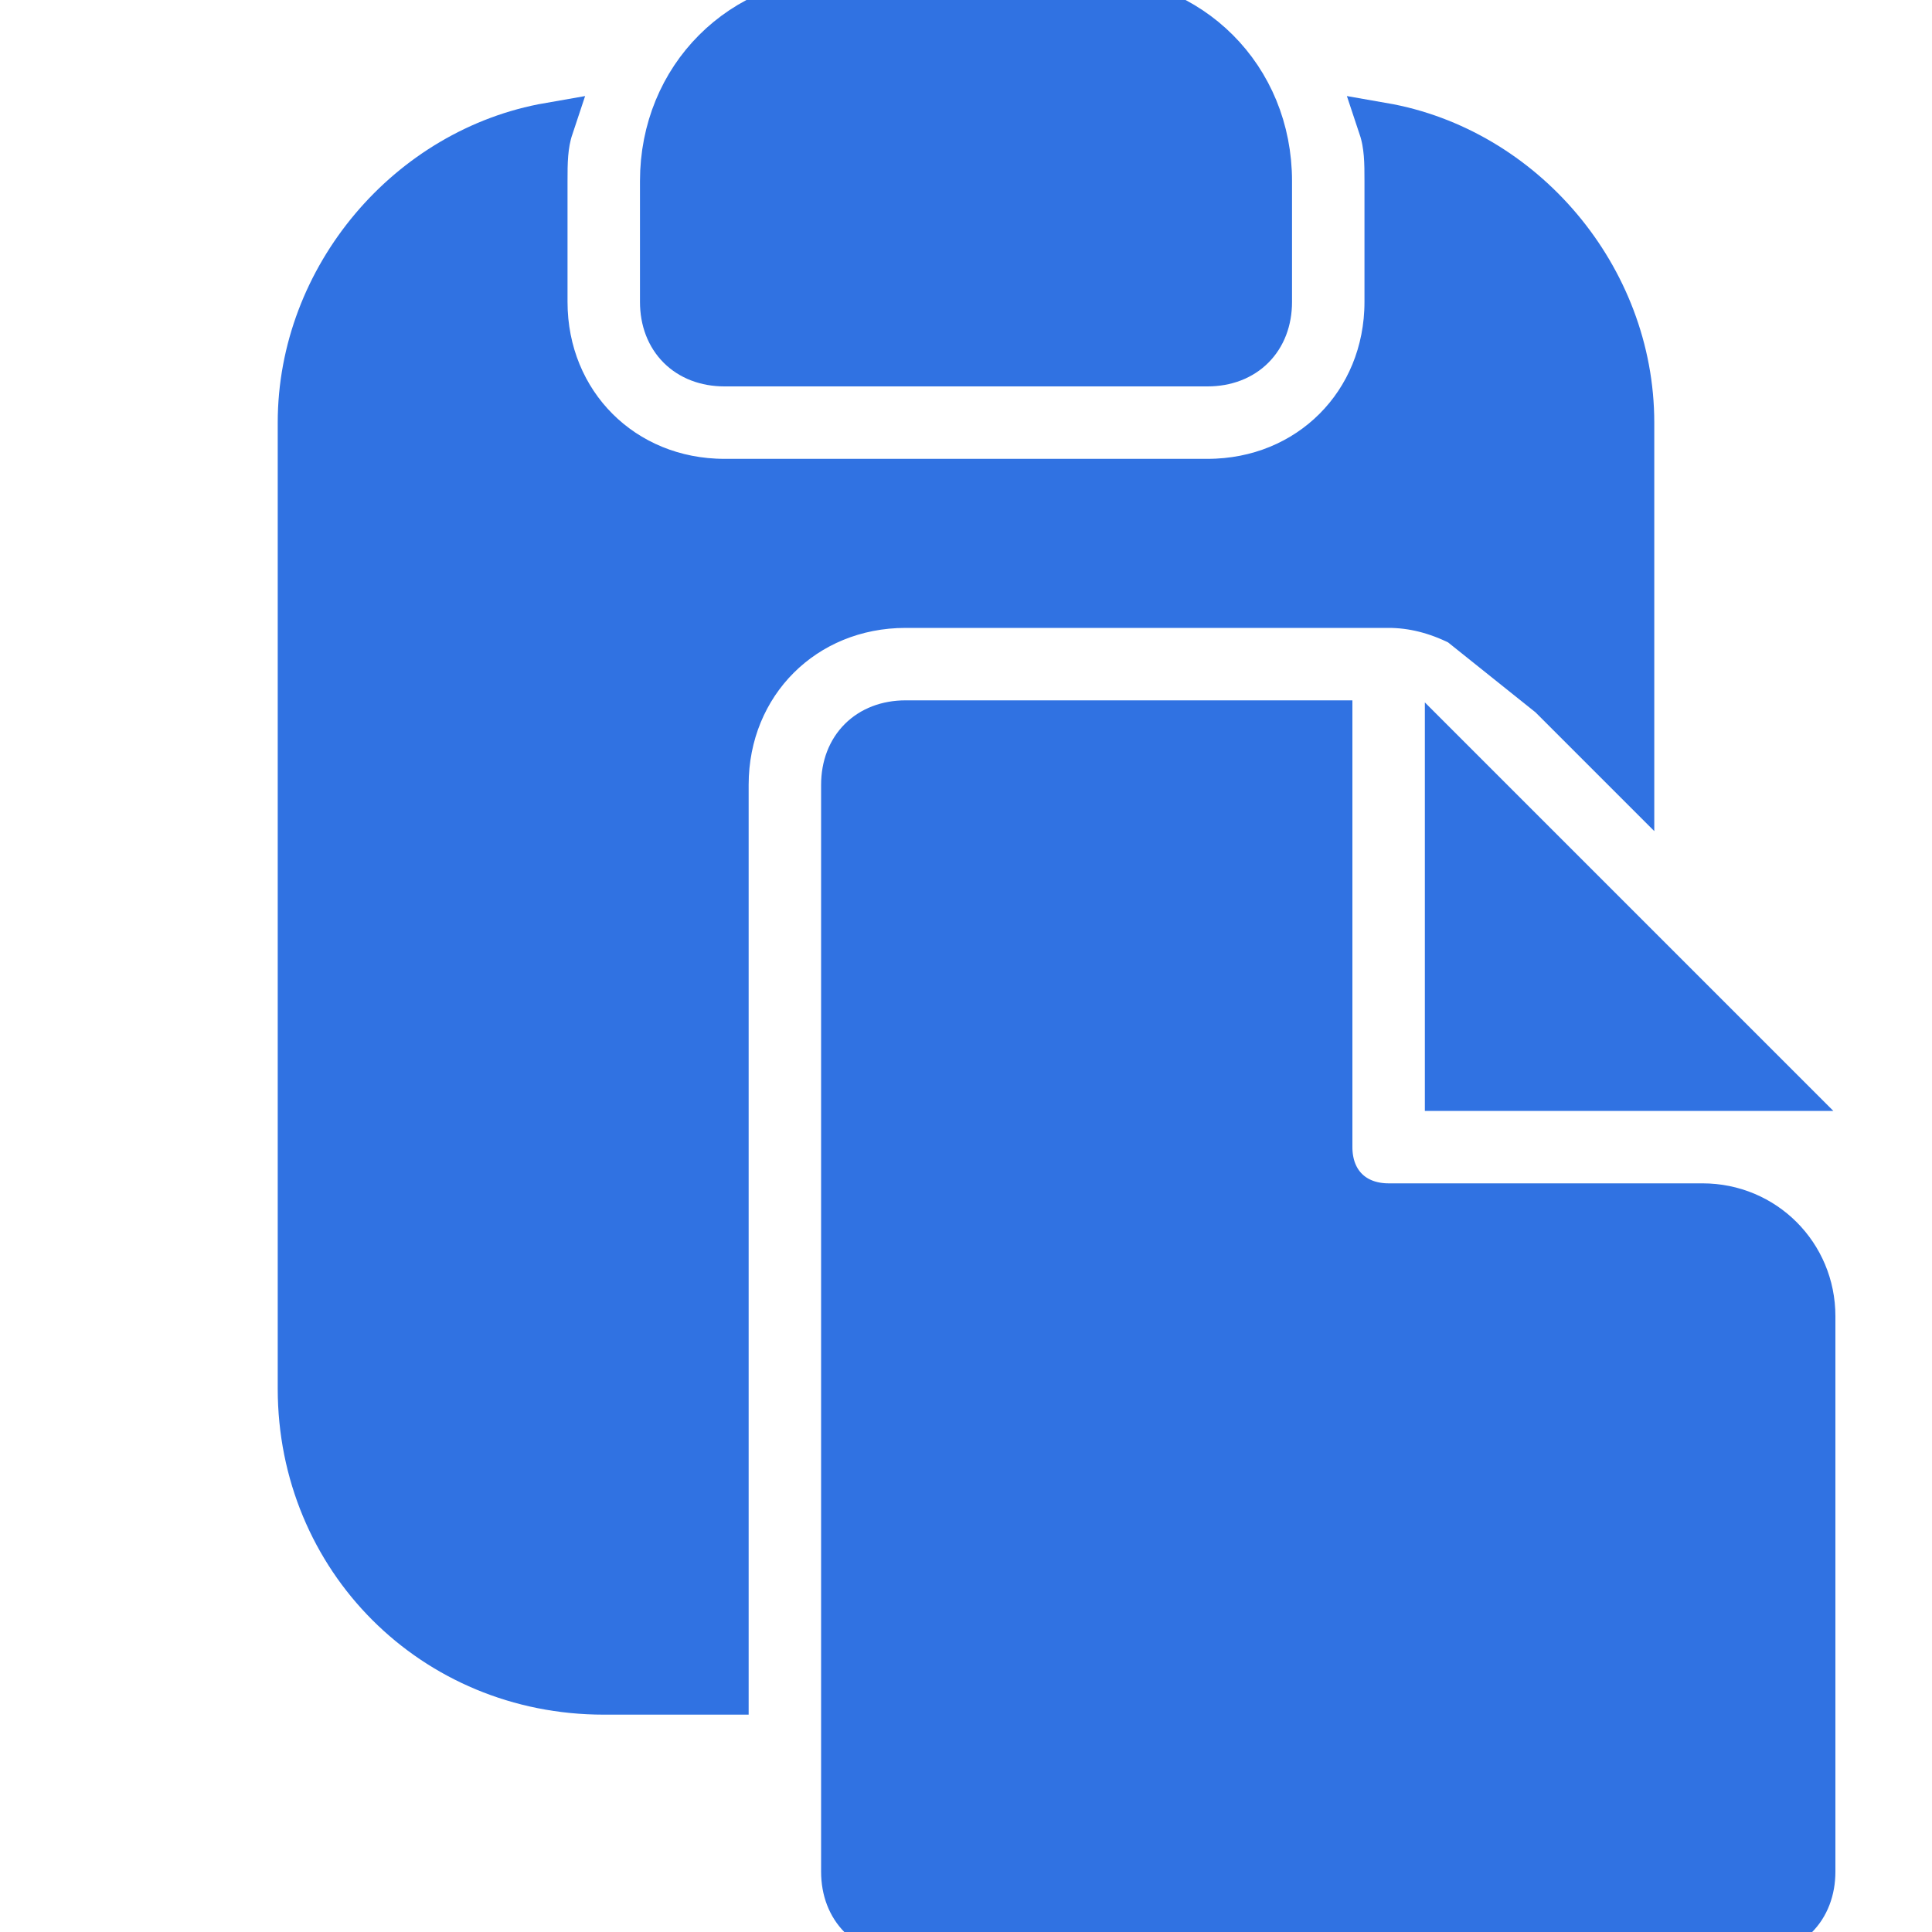
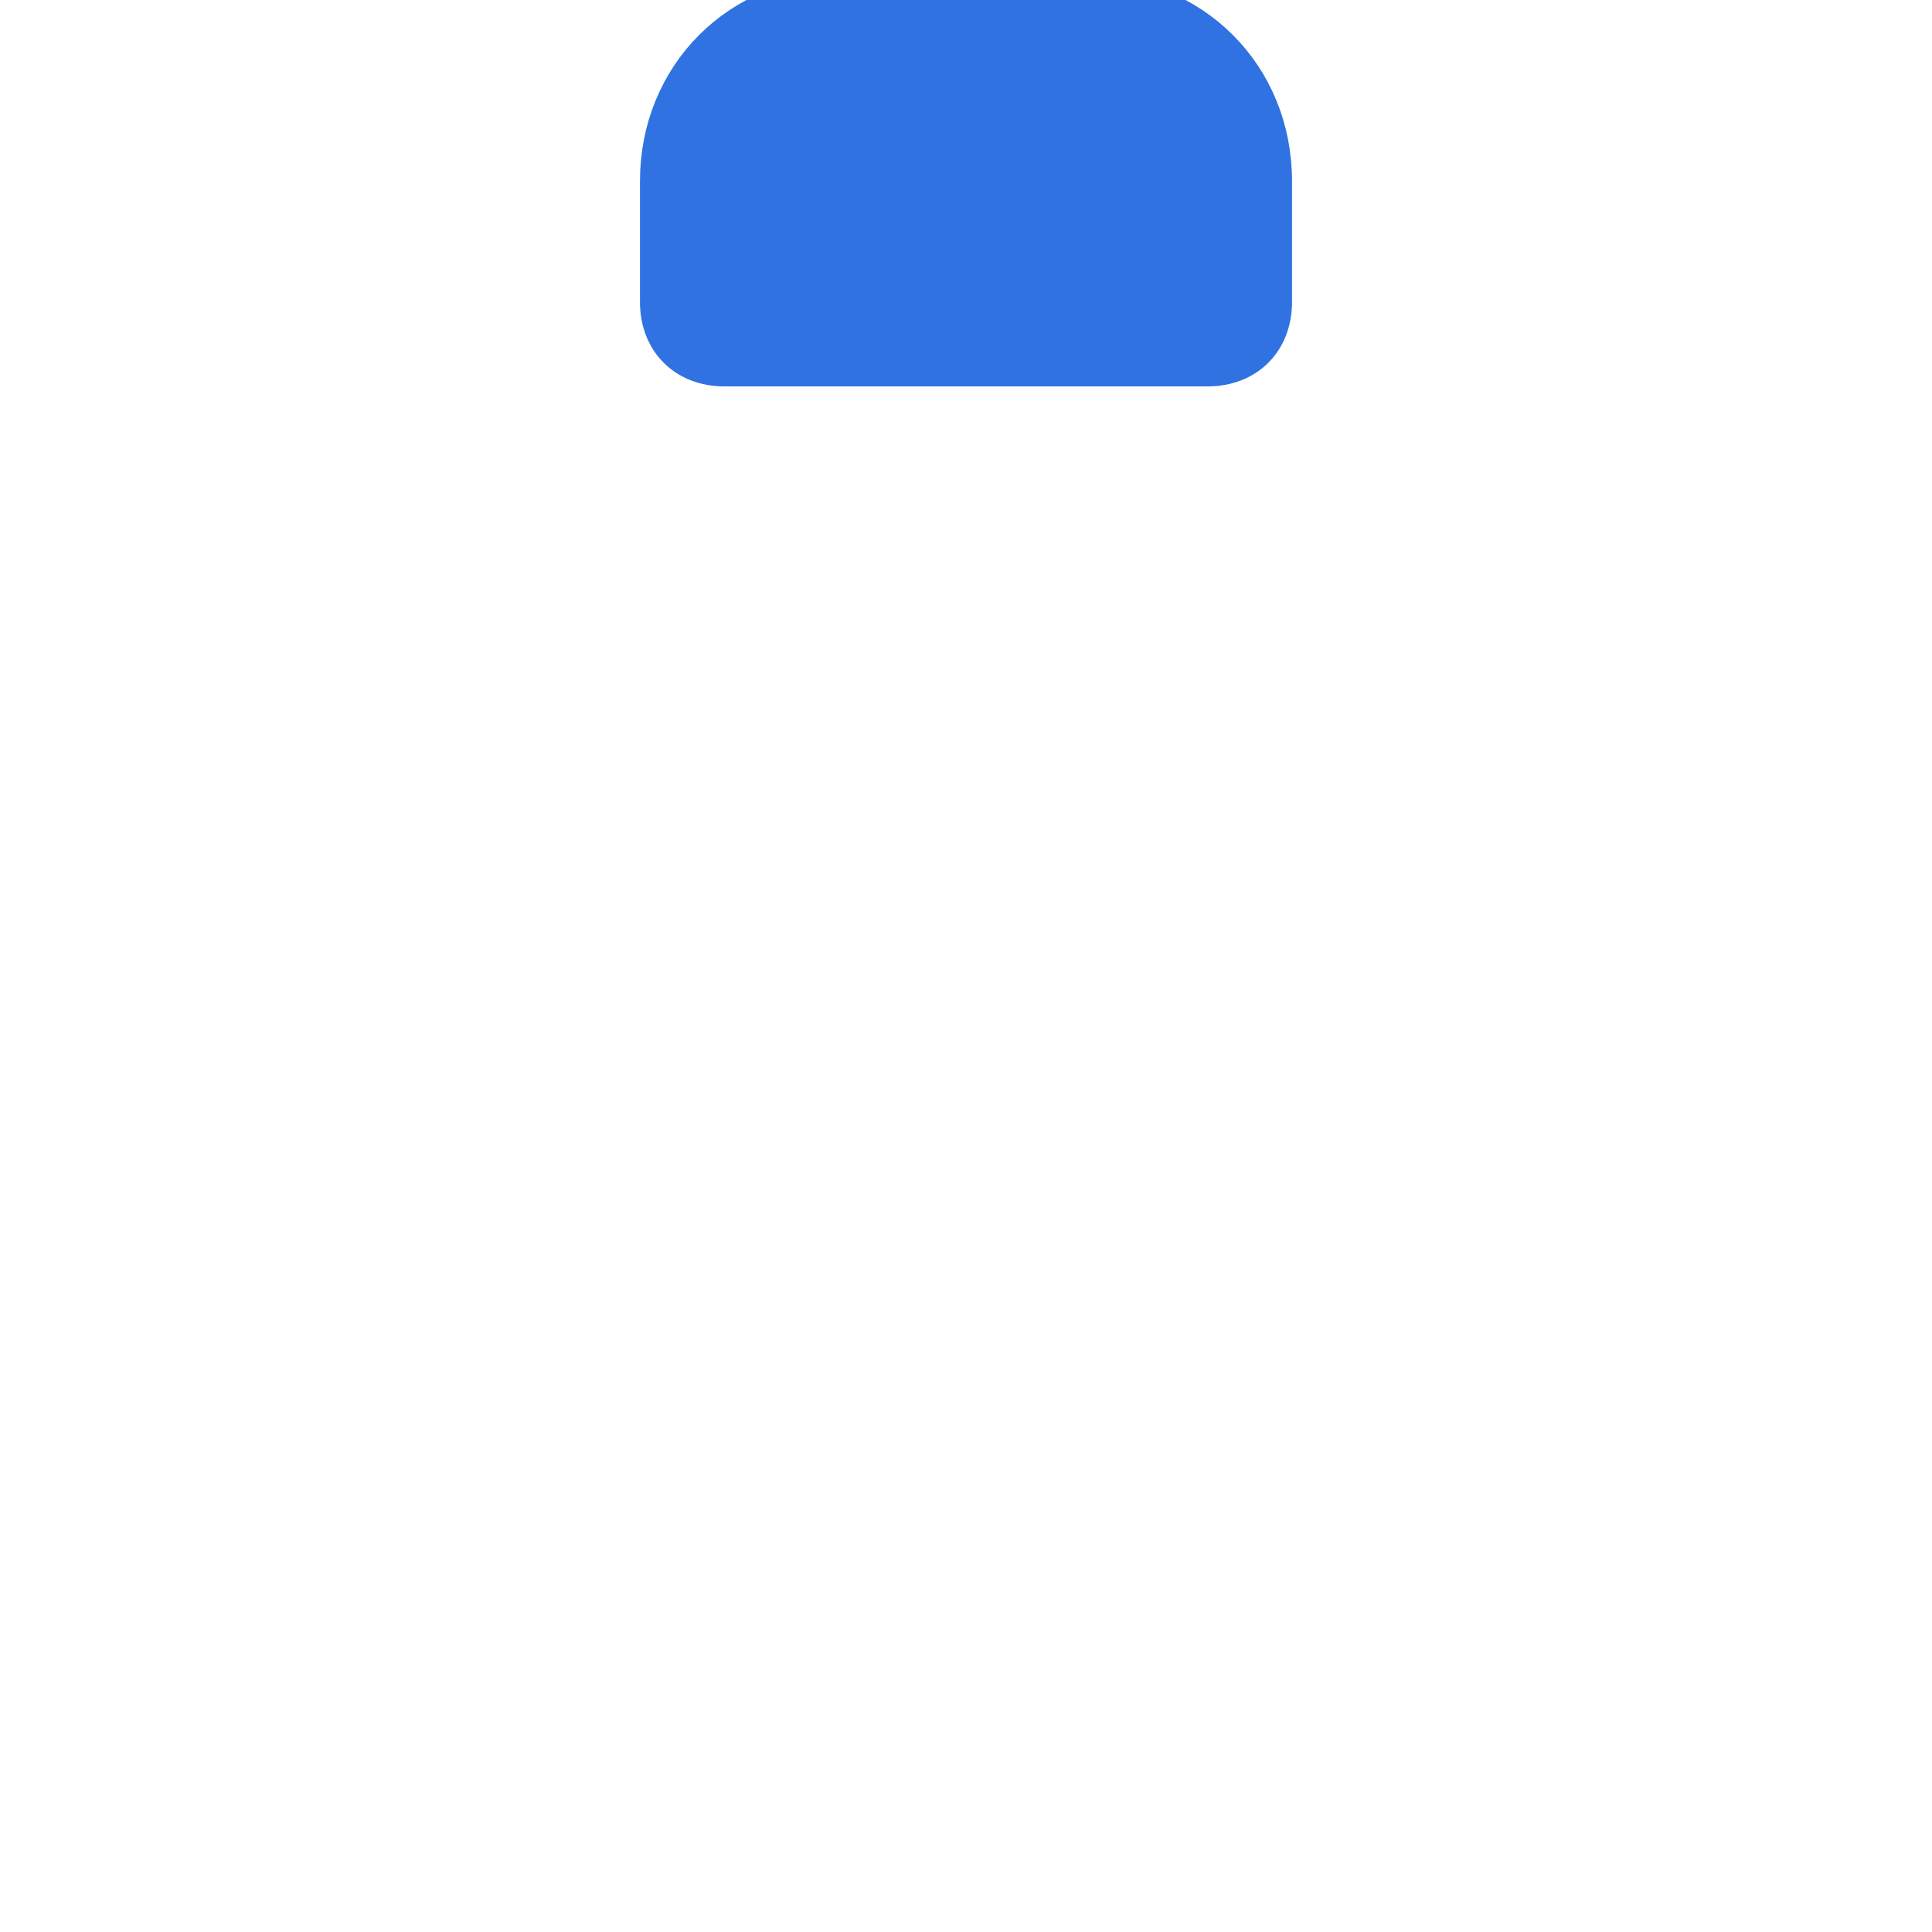
<svg xmlns="http://www.w3.org/2000/svg" fill="#3072e2" height="256px" width="256px" version="1.1" id="Icons" viewBox="0 0 32 32" xml:space="preserve" stroke="#3072e2" stroke-width="0.8">
  <g id="SVGRepo_bgCarrier" stroke-width="0" />
  <g id="SVGRepo_tracerCarrier" stroke-linecap="round" stroke-linejoin="round" />
  <g id="SVGRepo_iconCarrier">
    <g>
      <path d="M12,6h8c0.6,0,1-0.4,1-1V3c0-1.7-1.3-3-3-3h-4c-1.7,0-3,1.3-3,3v2C11,5.6,11.4,6,12,6z" />
-       <path d="M23,10c0.4,0,0.8,0.1,1.2,0.3l1.5,1.2l1.3,1.3V7c0-2.4-1.8-4.5-4.1-4.9C23,2.4,23,2.7,23,3v2c0,1.7-1.3,3-3,3h-8 c-1.7,0-3-1.3-3-3V3c0-0.3,0-0.6,0.1-0.9C6.8,2.5,5,4.6,5,7v16c0,2.8,2.2,5,5,5h2V13c0-1.7,1.3-3,3-3H23z" />
-       <path d="M28.2,20H23c-0.6,0-1-0.4-1-1v-7h-7c-0.6,0-1,0.4-1,1v18c0,0.6,0.4,1,1,1h14c0.6,0,1-0.4,1-1v-9.2C30,20.8,29.2,20,28.2,20 z" />
-       <polygon points="24,18 29.4,18 24,12.6 " />
    </g>
  </g>
</svg>